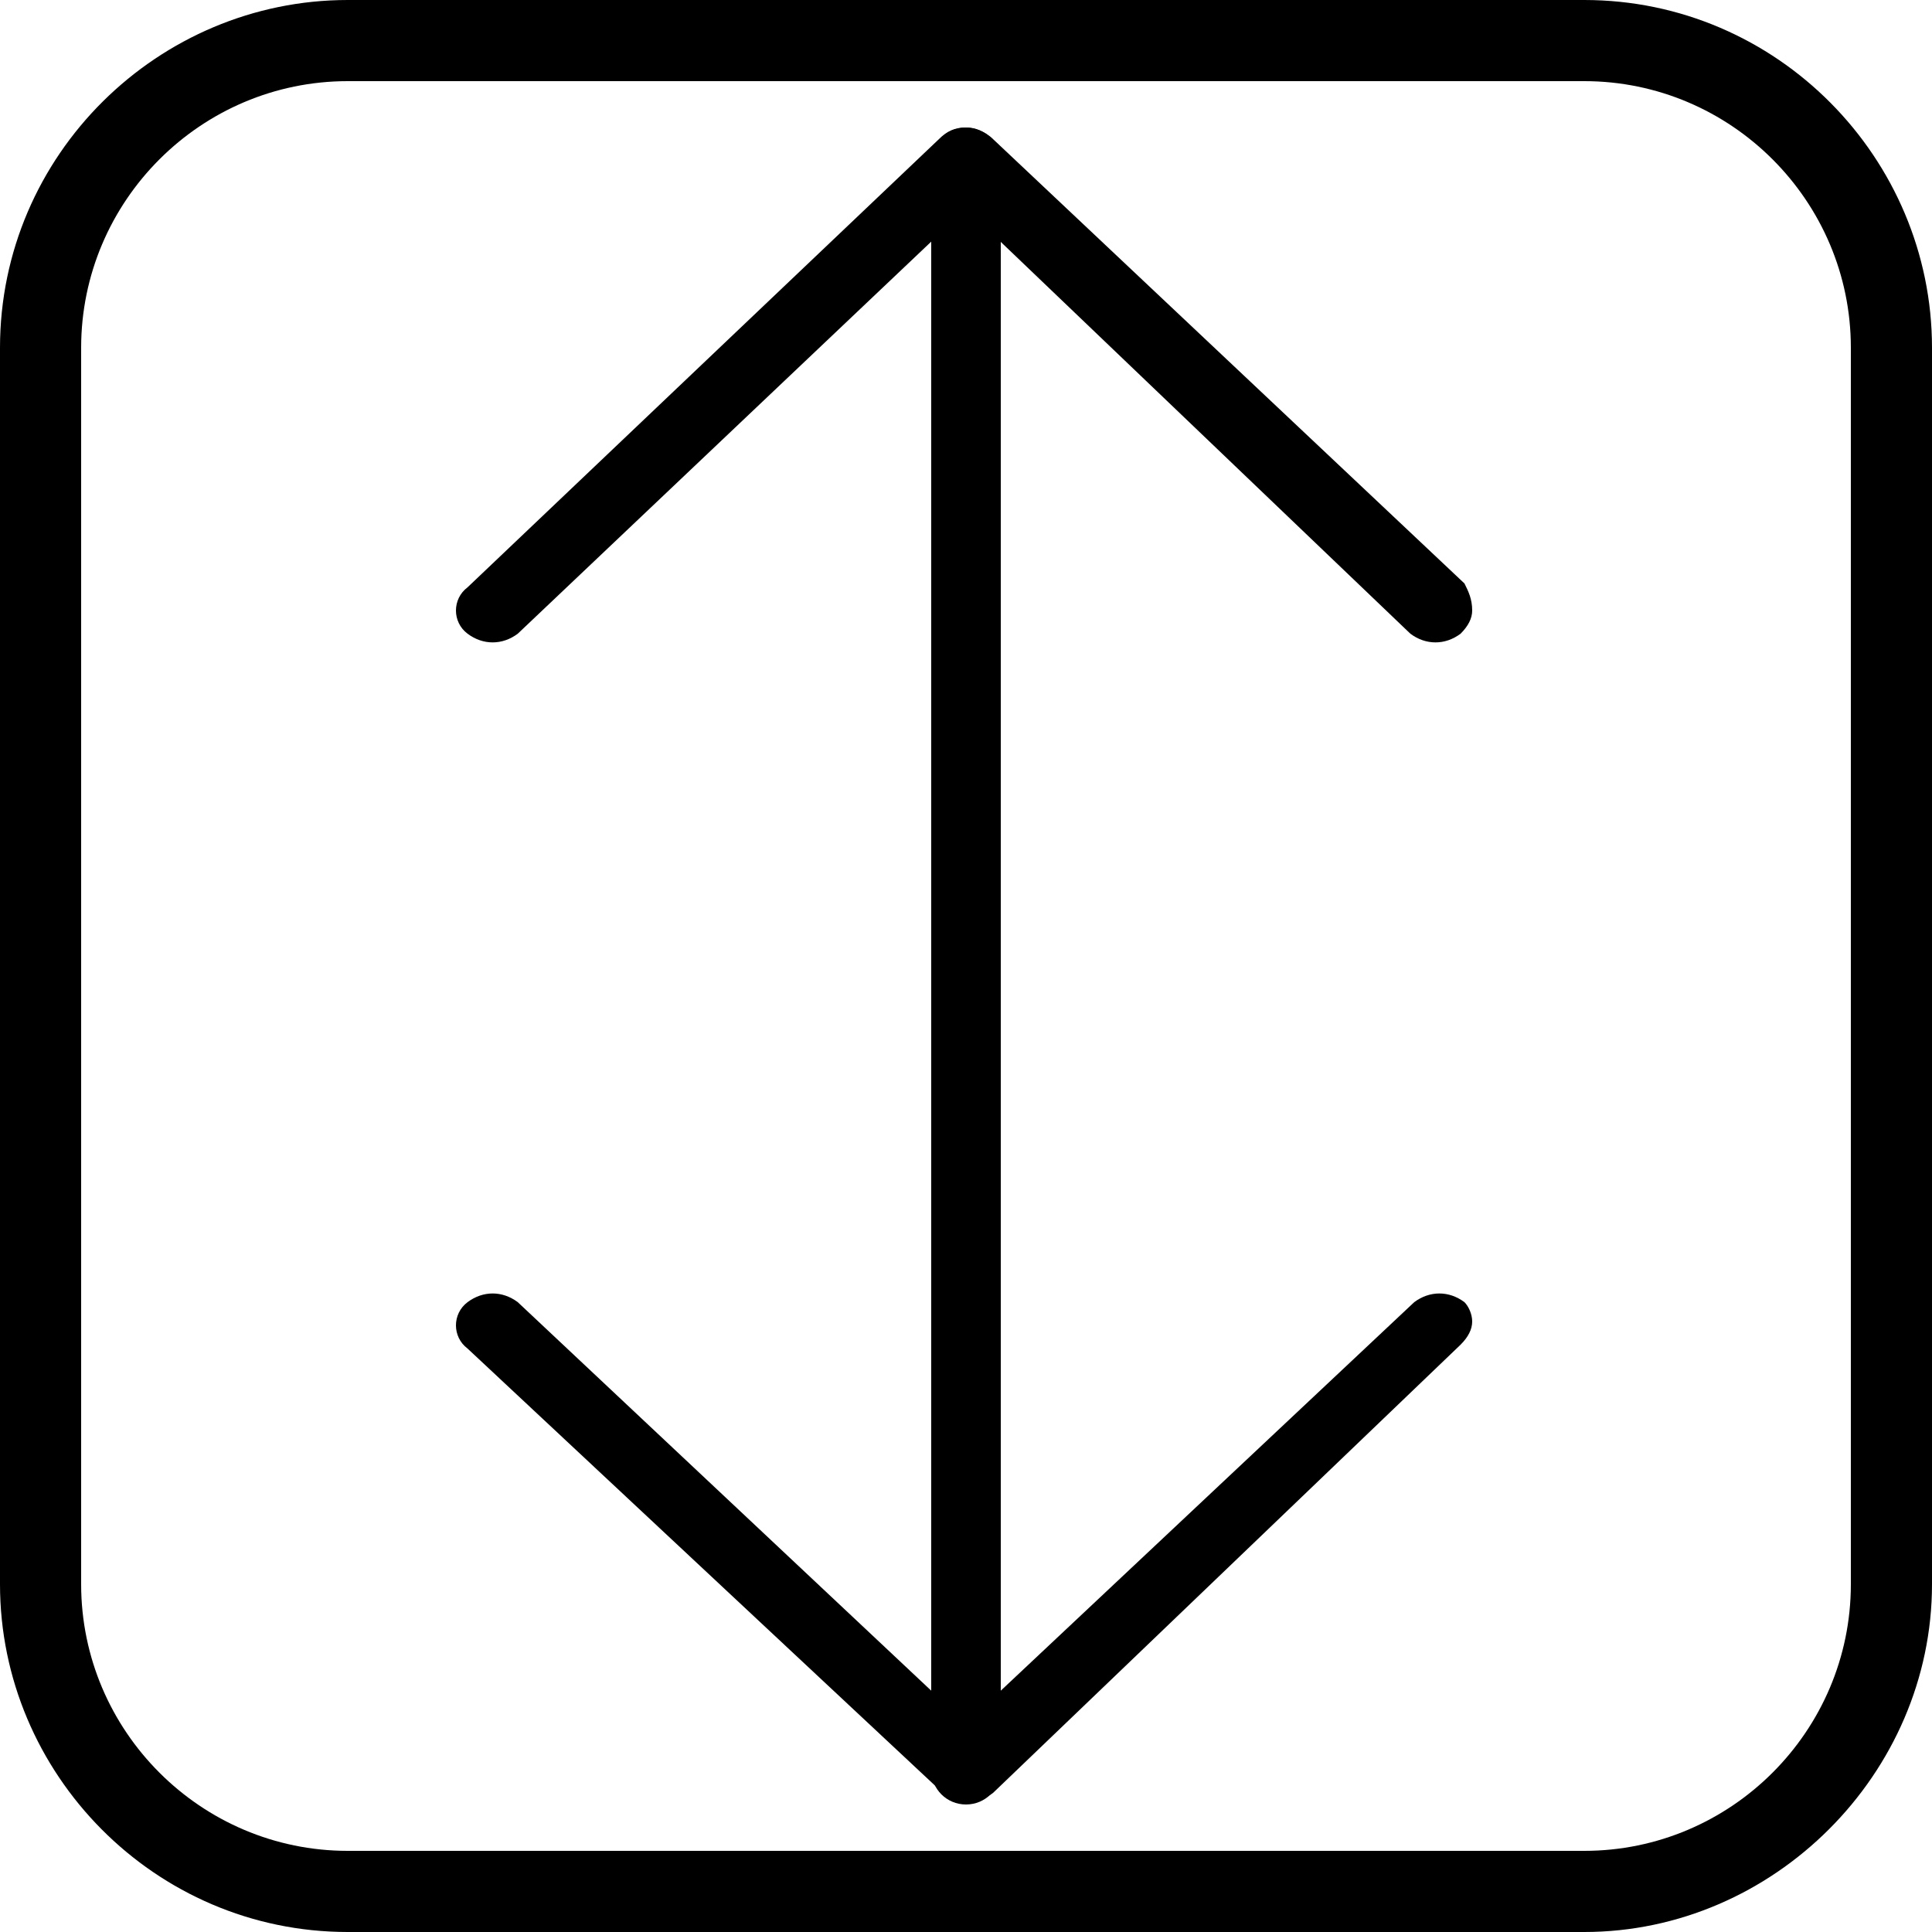
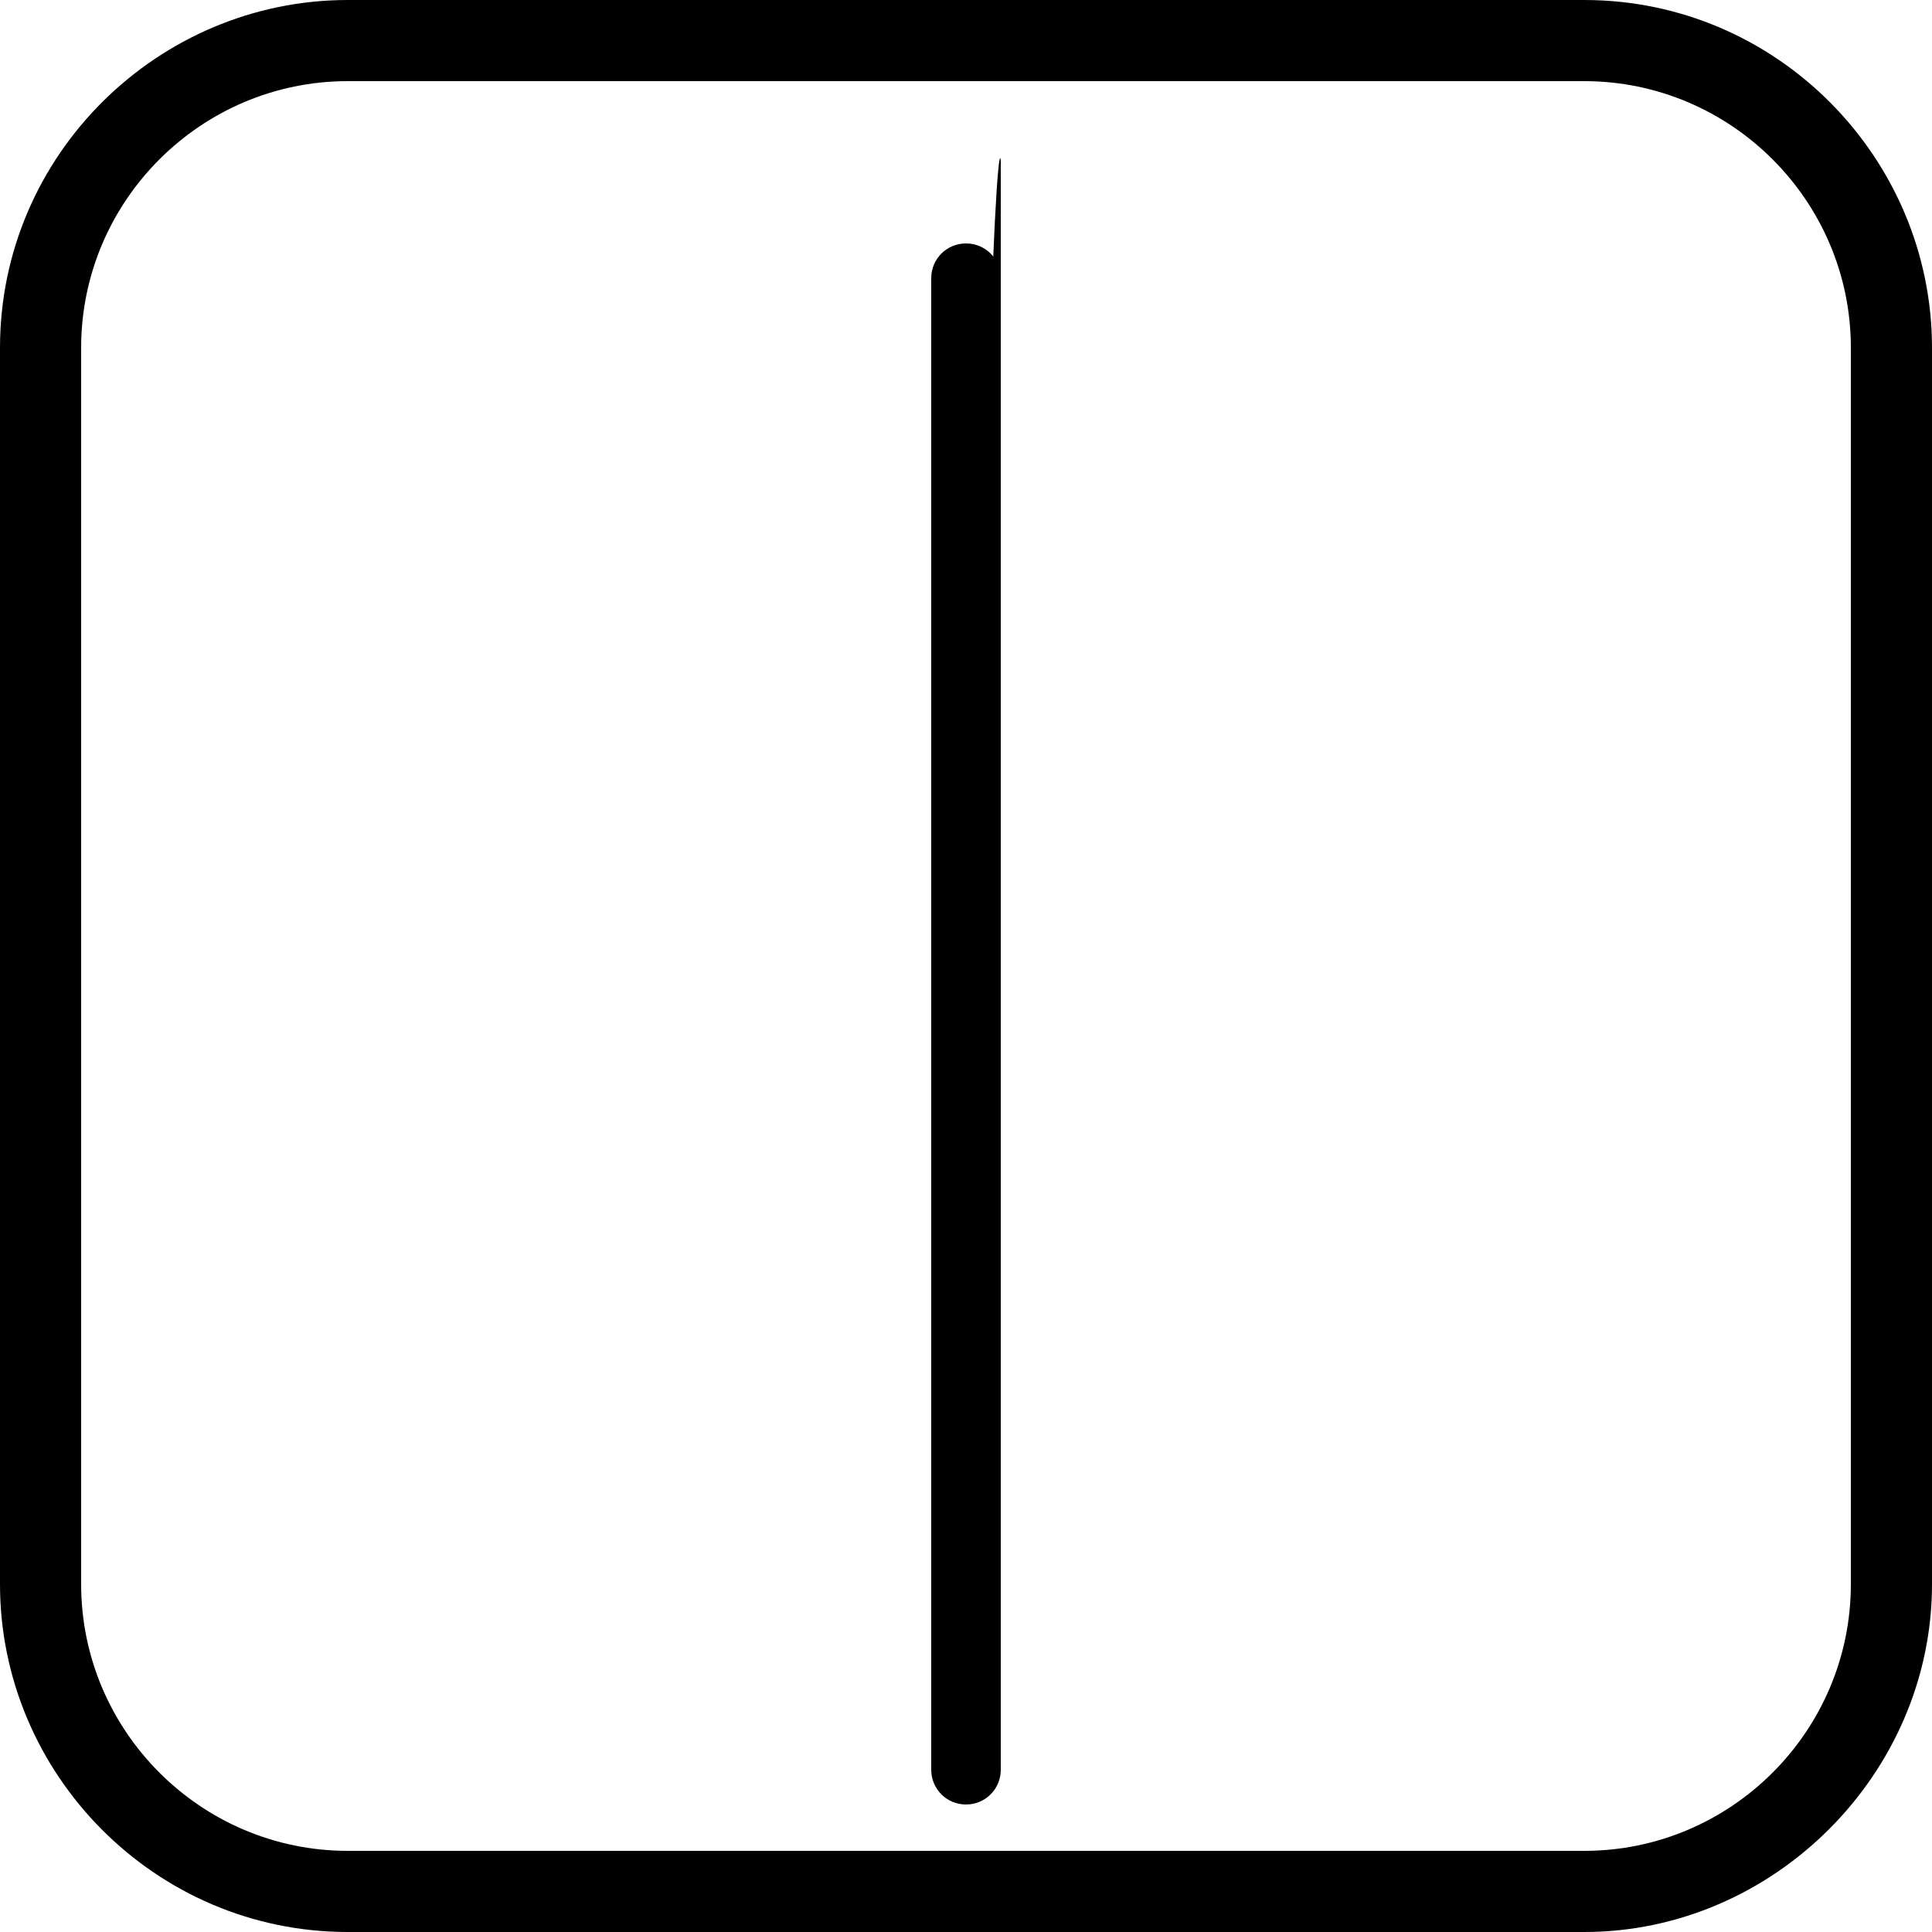
<svg xmlns="http://www.w3.org/2000/svg" version="1.1" id="Layer_1" x="0px" y="0px" viewBox="0 0 50 50" style="enable-background:new 0 0 50 50;" xml:space="preserve">
  <g>
    <path d="M41,50H9c-5,0-9-4.1-9-9V9c0-5,4.1-9,9-9H41c5,0,9,4.1,9,9V41C50,45.9,45.9,50,41,50z M9,2.1C5.2,2.1,2.1,5.2,2.1,9V41   c0,3.8,3.1,6.9,6.9,6.9H41c3.8,0,6.9-3.1,6.9-6.9V9c0-3.8-3.1-6.9-6.9-6.9H9z" />
    <g>
      <g>
        <g>
          <g>
            <path d="M25.9,7.2v38.6c0,0.5-0.4,0.9-0.9,0.9c-0.5,0-0.9-0.4-0.9-0.9V7.2c0-0.5,0.4-0.9,0.9-0.9C25.5,6.3,25.9,6.7,25.9,7.2z" />
          </g>
        </g>
        <g>
          <g>
-             <path d="M38.1,34.2c0,0.2-0.1,0.4-0.3,0.6L25.7,46.4c-0.4,0.3-0.9,0.3-1.3,0L12.1,34.9c-0.4-0.3-0.4-0.9,0-1.2       c0.4-0.3,0.9-0.3,1.3,0L25,44.6l11.6-10.9c0.4-0.3,0.9-0.3,1.3,0C38,33.8,38.1,34,38.1,34.2z" />
-           </g>
+             </g>
        </g>
      </g>
      <g>
        <g>
          <g>
-             <path d="M25.9,4.2v38.6c0,0.5-0.4,0.9-0.9,0.9c-0.5,0-0.9-0.4-0.9-0.9V4.2c0-0.5,0.4-0.9,0.9-0.9C25.5,3.3,25.9,3.7,25.9,4.2z" />
+             <path d="M25.9,4.2v38.6c0,0.5-0.4,0.9-0.9,0.9c-0.5,0-0.9-0.4-0.9-0.9c0-0.5,0.4-0.9,0.9-0.9C25.5,3.3,25.9,3.7,25.9,4.2z" />
          </g>
        </g>
        <g>
          <g>
-             <path d="M38.1,15.8c0,0.2-0.1,0.4-0.3,0.6c-0.4,0.3-0.9,0.3-1.3,0L25,5.4L13.4,16.4c-0.4,0.3-0.9,0.3-1.3,0       c-0.4-0.3-0.4-0.9,0-1.2L24.3,3.6c0.2-0.2,0.4-0.3,0.7-0.3c0.2,0,0.5,0.1,0.7,0.3l12.2,11.5C38,15.3,38.1,15.5,38.1,15.8z" />
-           </g>
+             </g>
        </g>
      </g>
    </g>
  </g>
</svg>